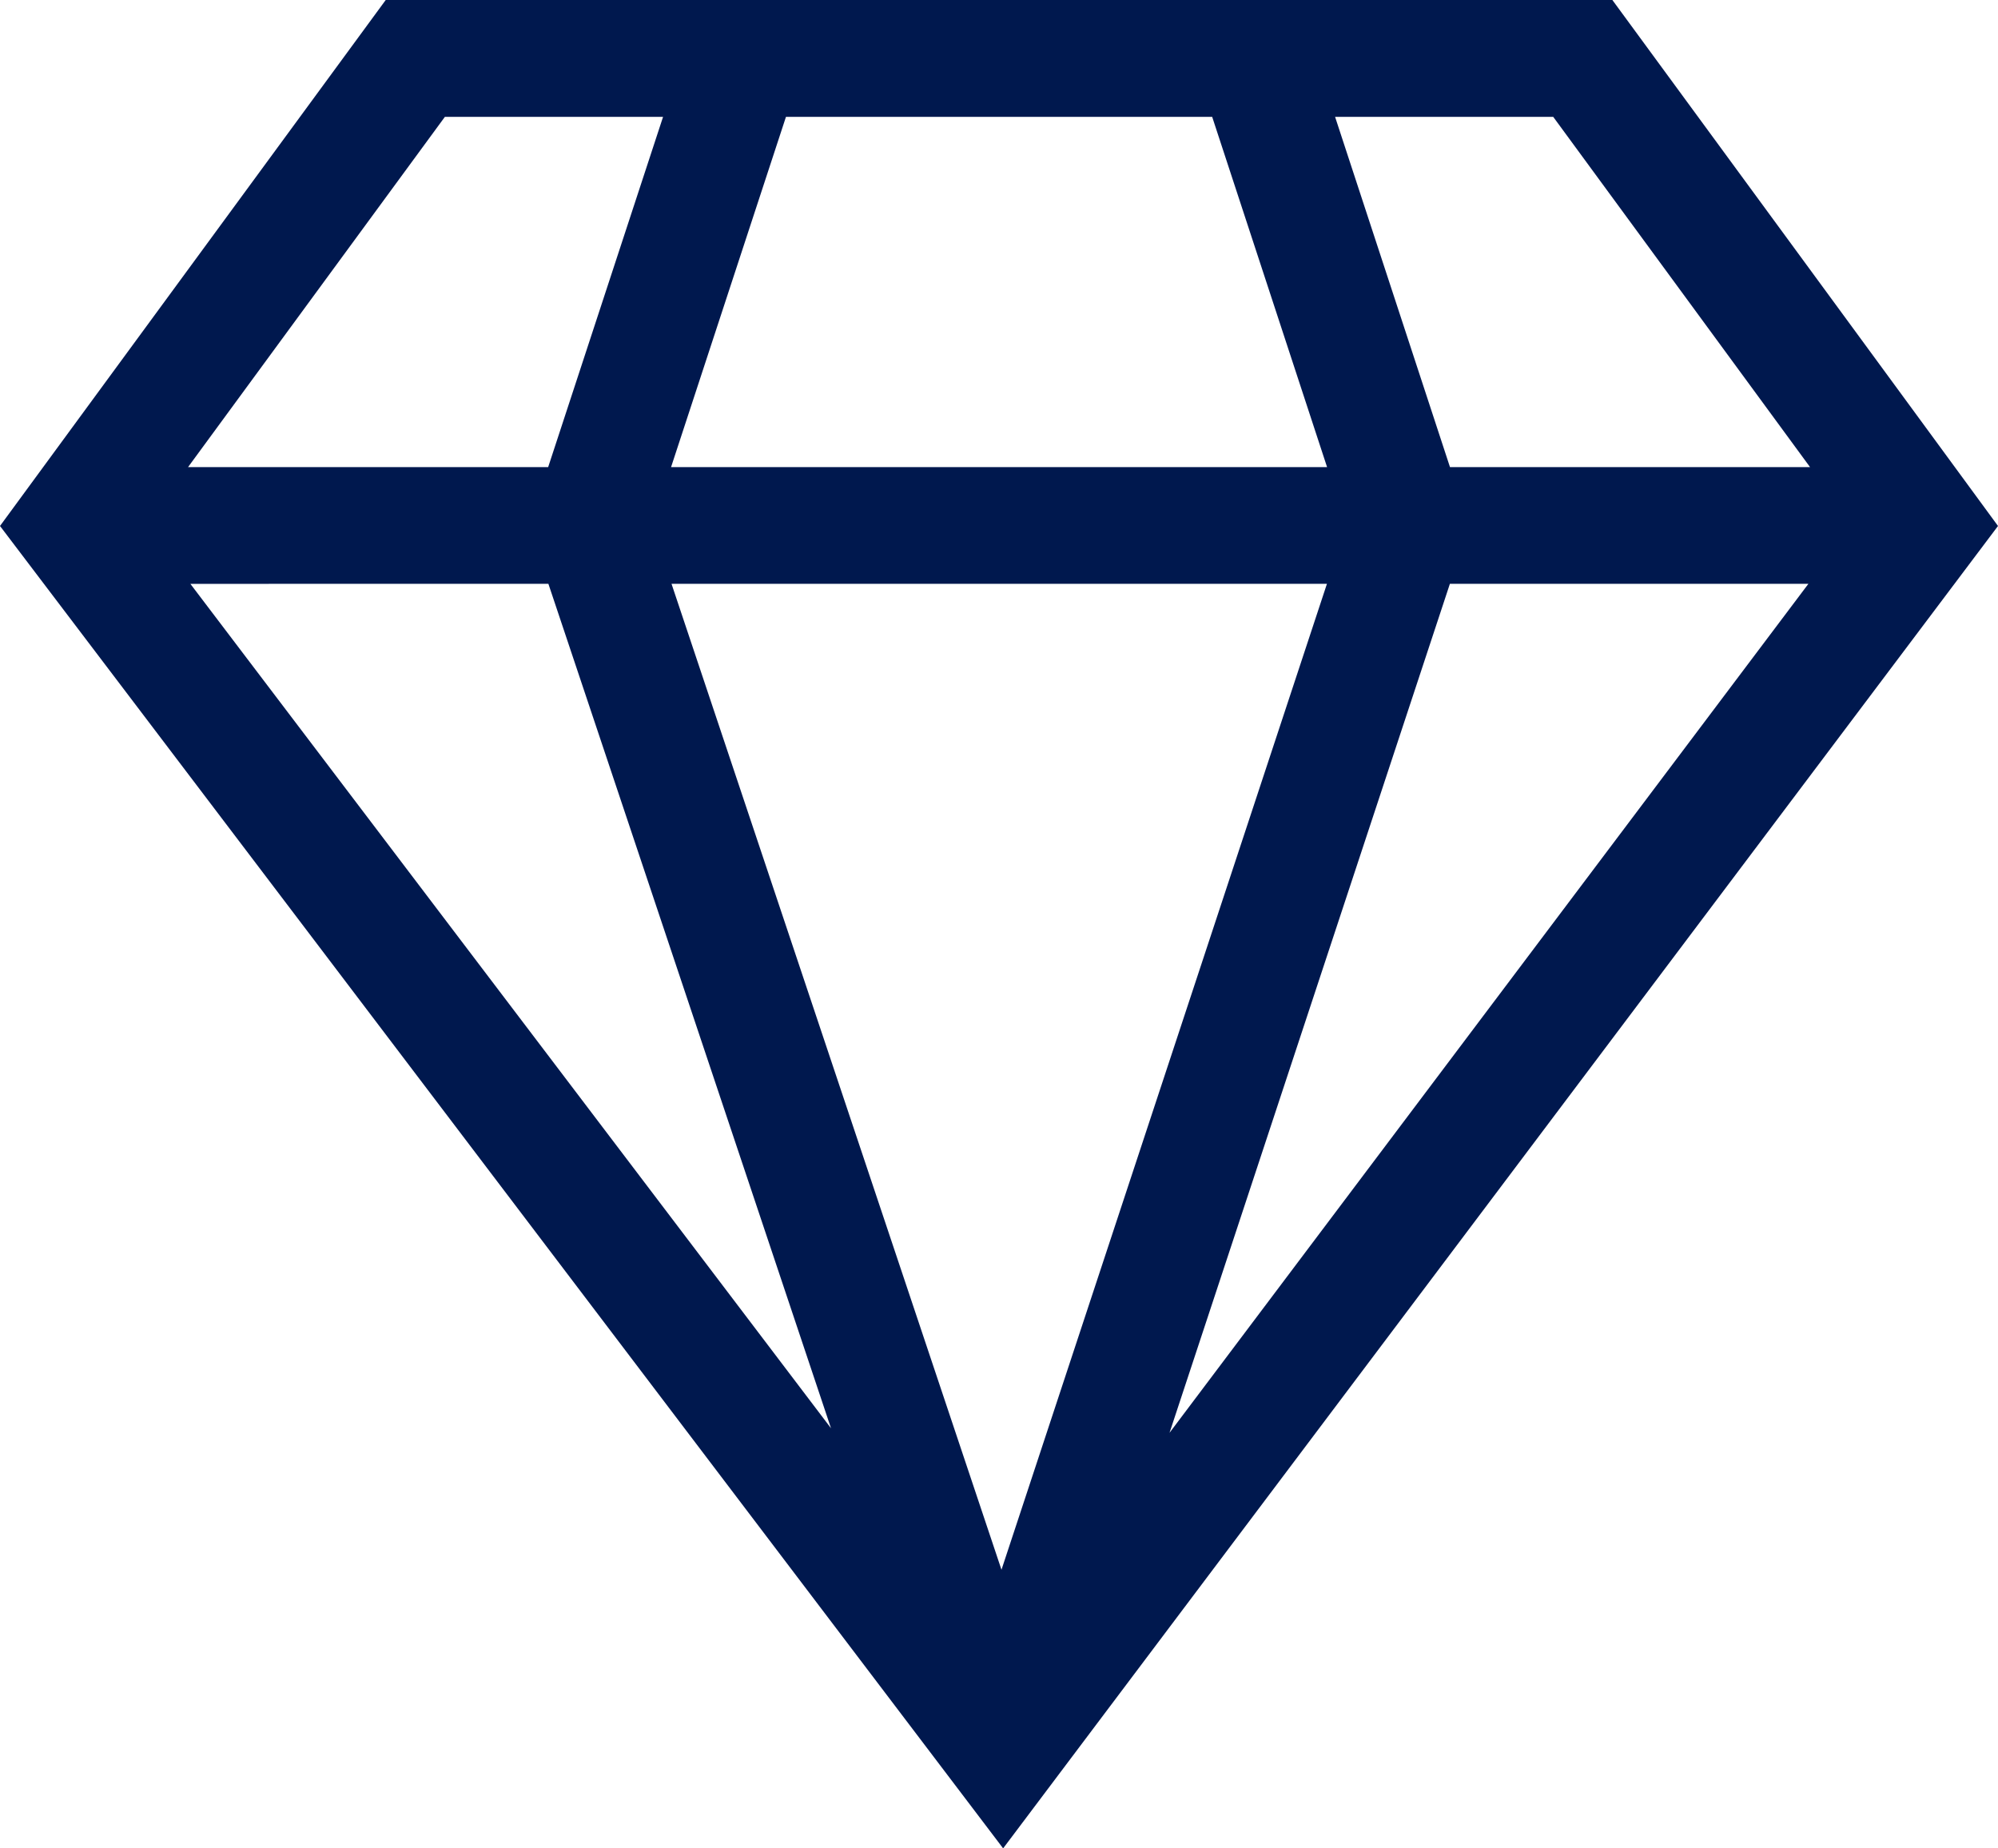
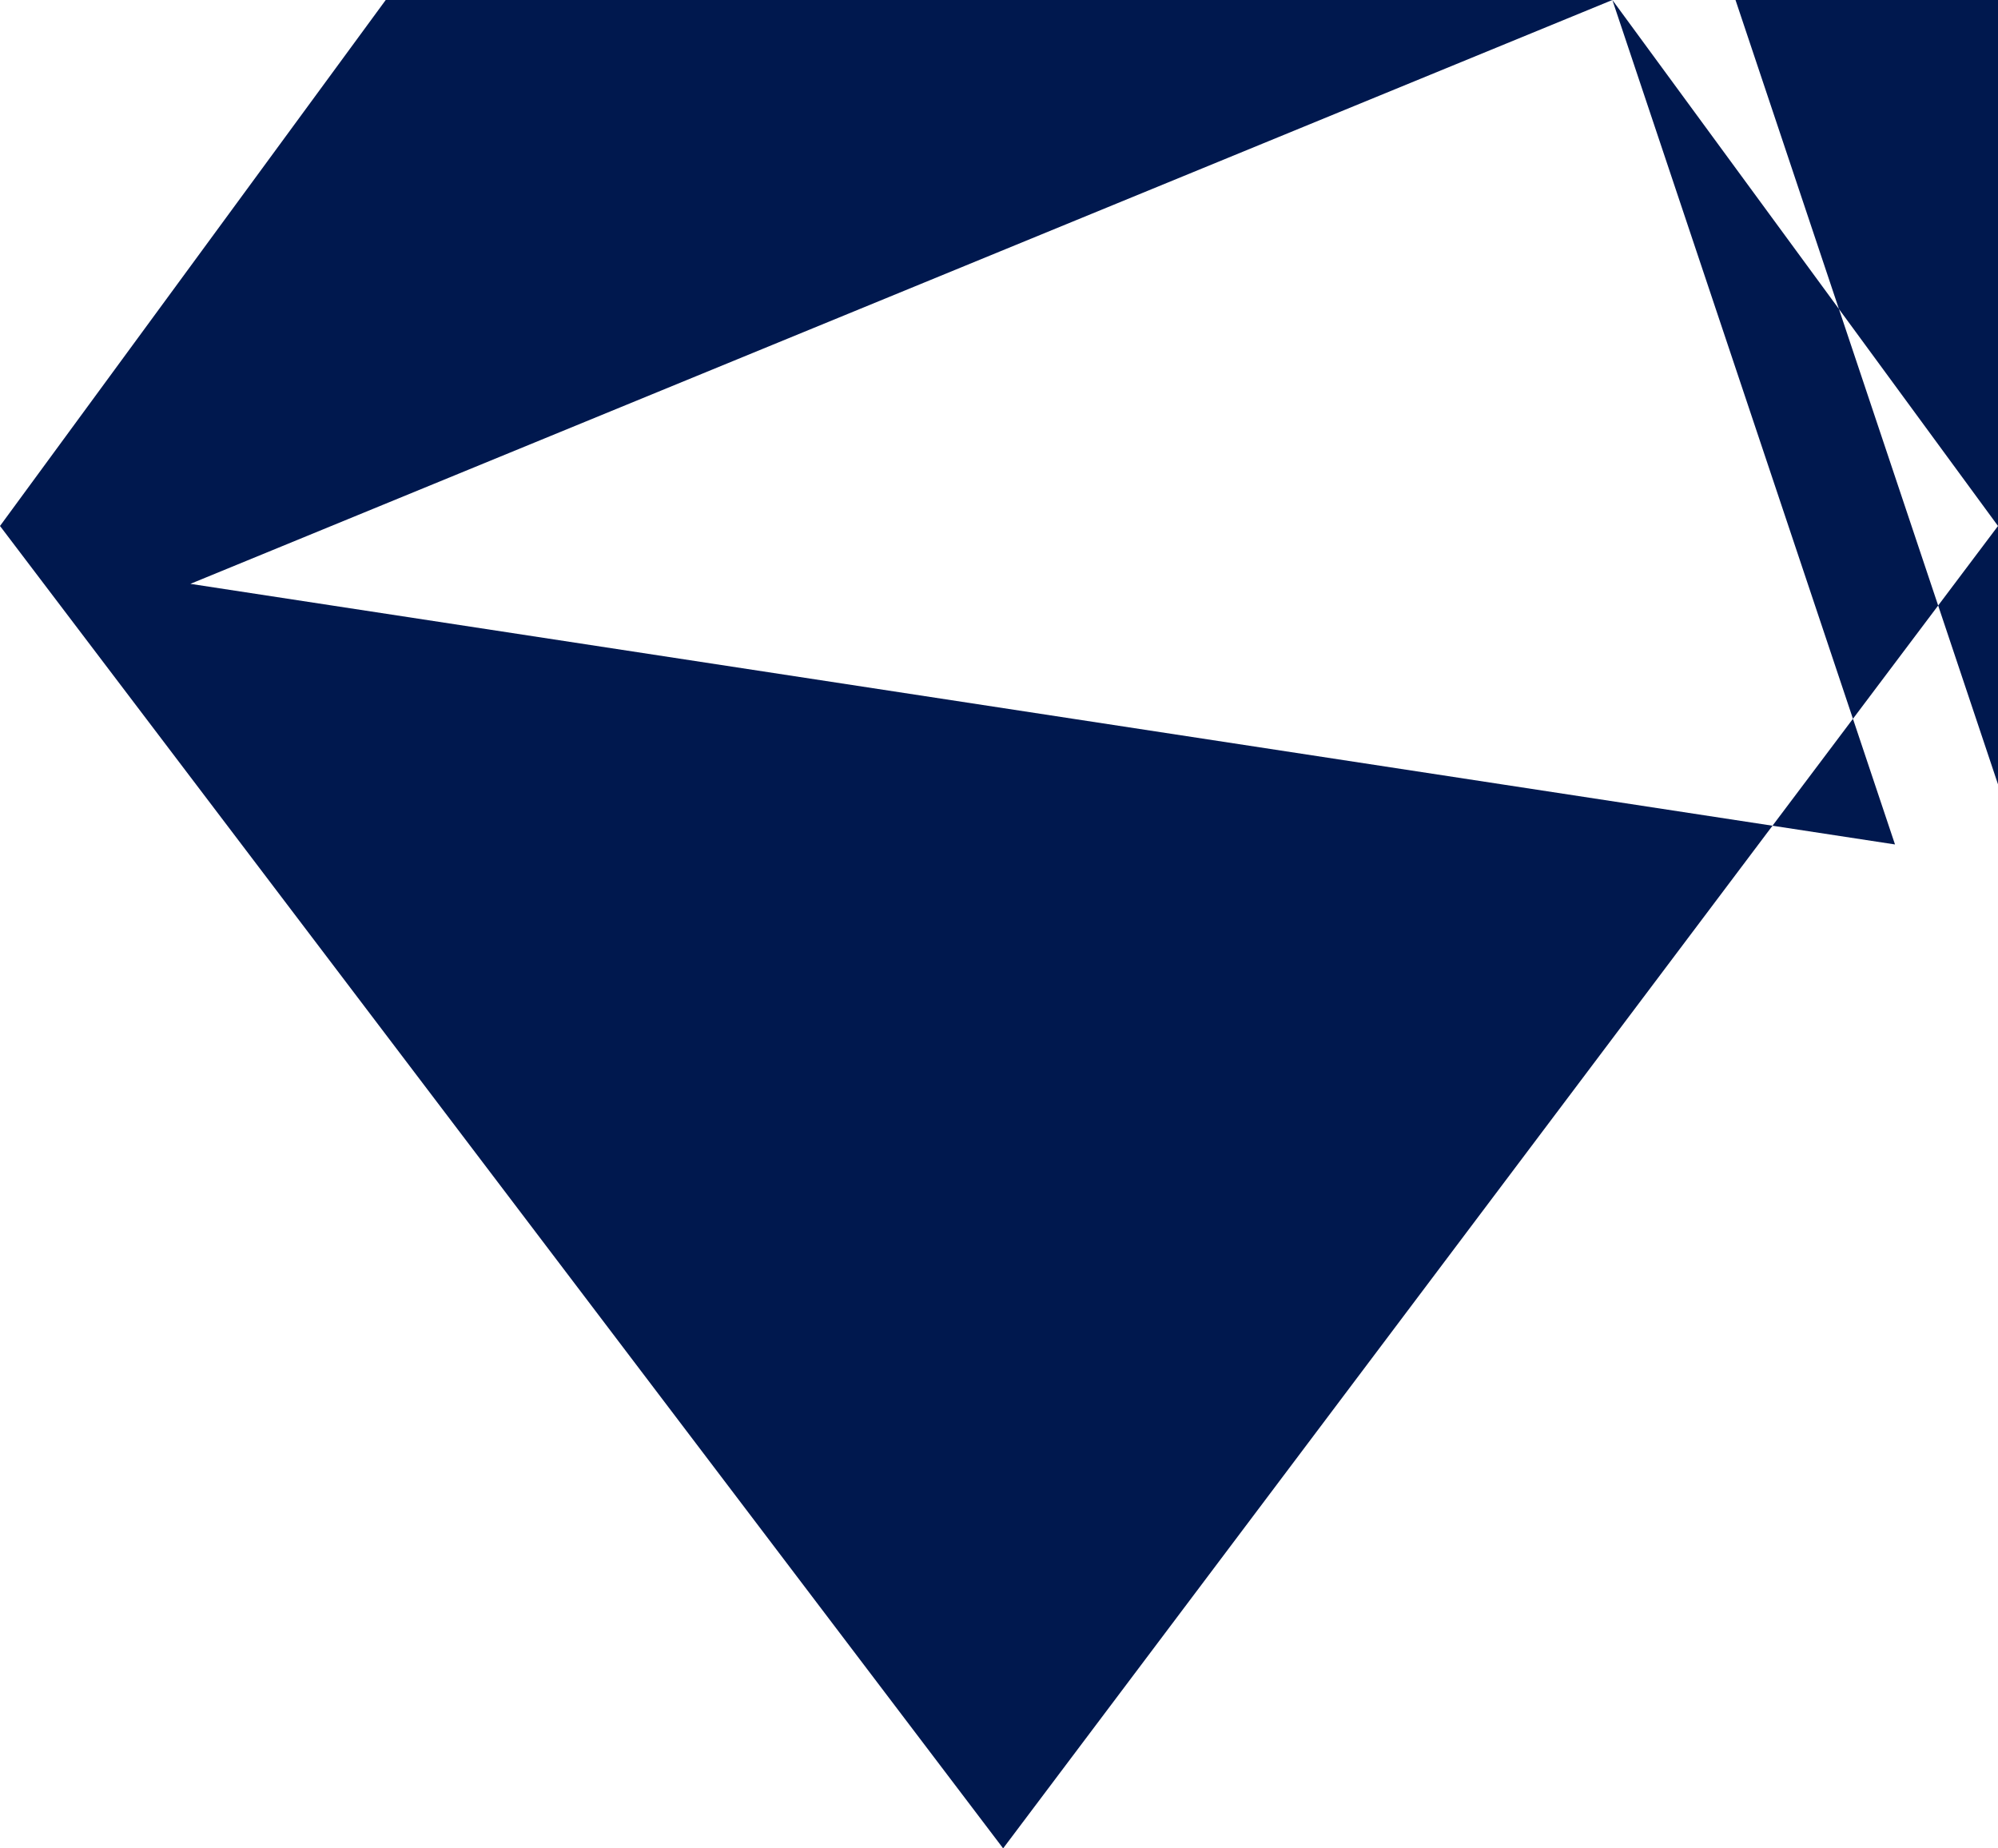
<svg xmlns="http://www.w3.org/2000/svg" width="43.47" height="40.209">
-   <path data-name="Path 246" d="M35.08 0H8.392L0 11.442l21.825 28.767L43.47 11.442zM11.931 12.7l6.149 18.37L4.142 12.701zm2.679 0h14.26l-7.081 21.448zm16.935 0h7.8l-13.9 18.469zm2.248-10.158l5.588 7.62h-7.834l-2.5-7.62zm-7.42 0l2.5 7.62H14.6l2.5-7.62zm-16.694 0h4.747l-2.5 7.62H4.091z" fill="#00184e" />
+   <path data-name="Path 246" d="M35.08 0H8.392L0 11.442l21.825 28.767L43.47 11.442zl6.149 18.37L4.142 12.701zm2.679 0h14.26l-7.081 21.448zm16.935 0h7.8l-13.9 18.469zm2.248-10.158l5.588 7.62h-7.834l-2.5-7.62zm-7.42 0l2.5 7.62H14.6l2.5-7.62zm-16.694 0h4.747l-2.5 7.62H4.091z" fill="#00184e" />
</svg>